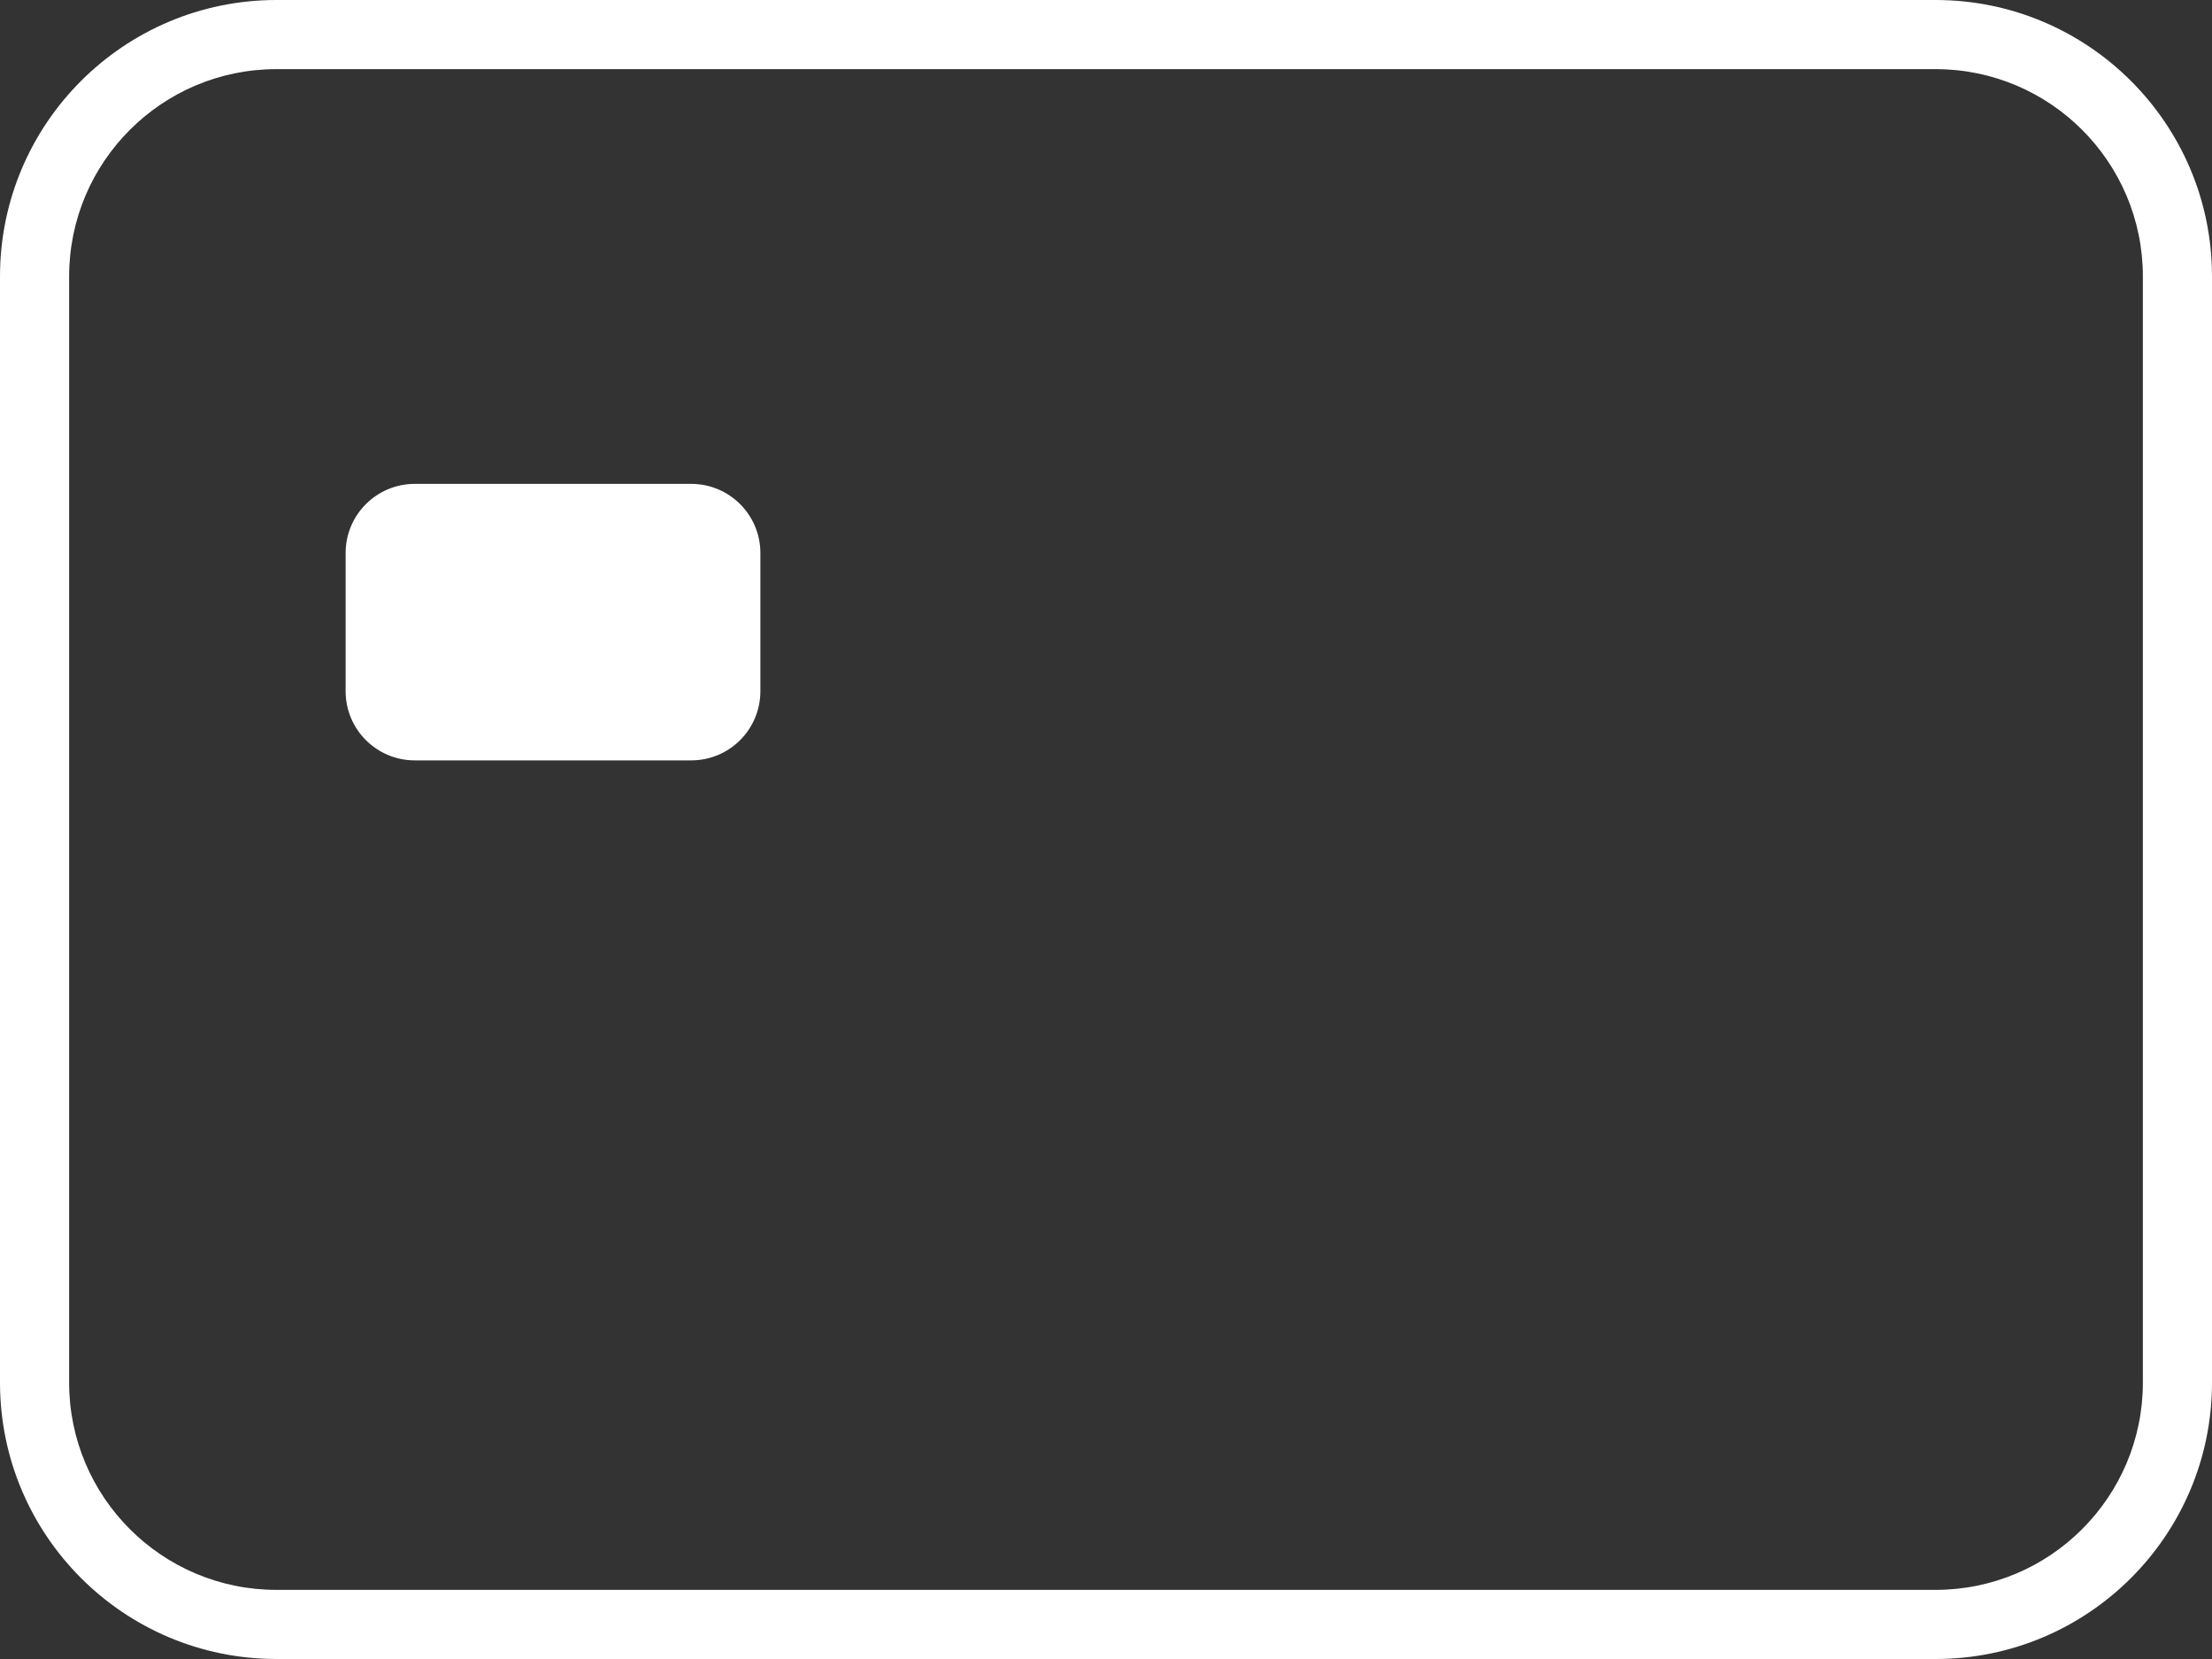
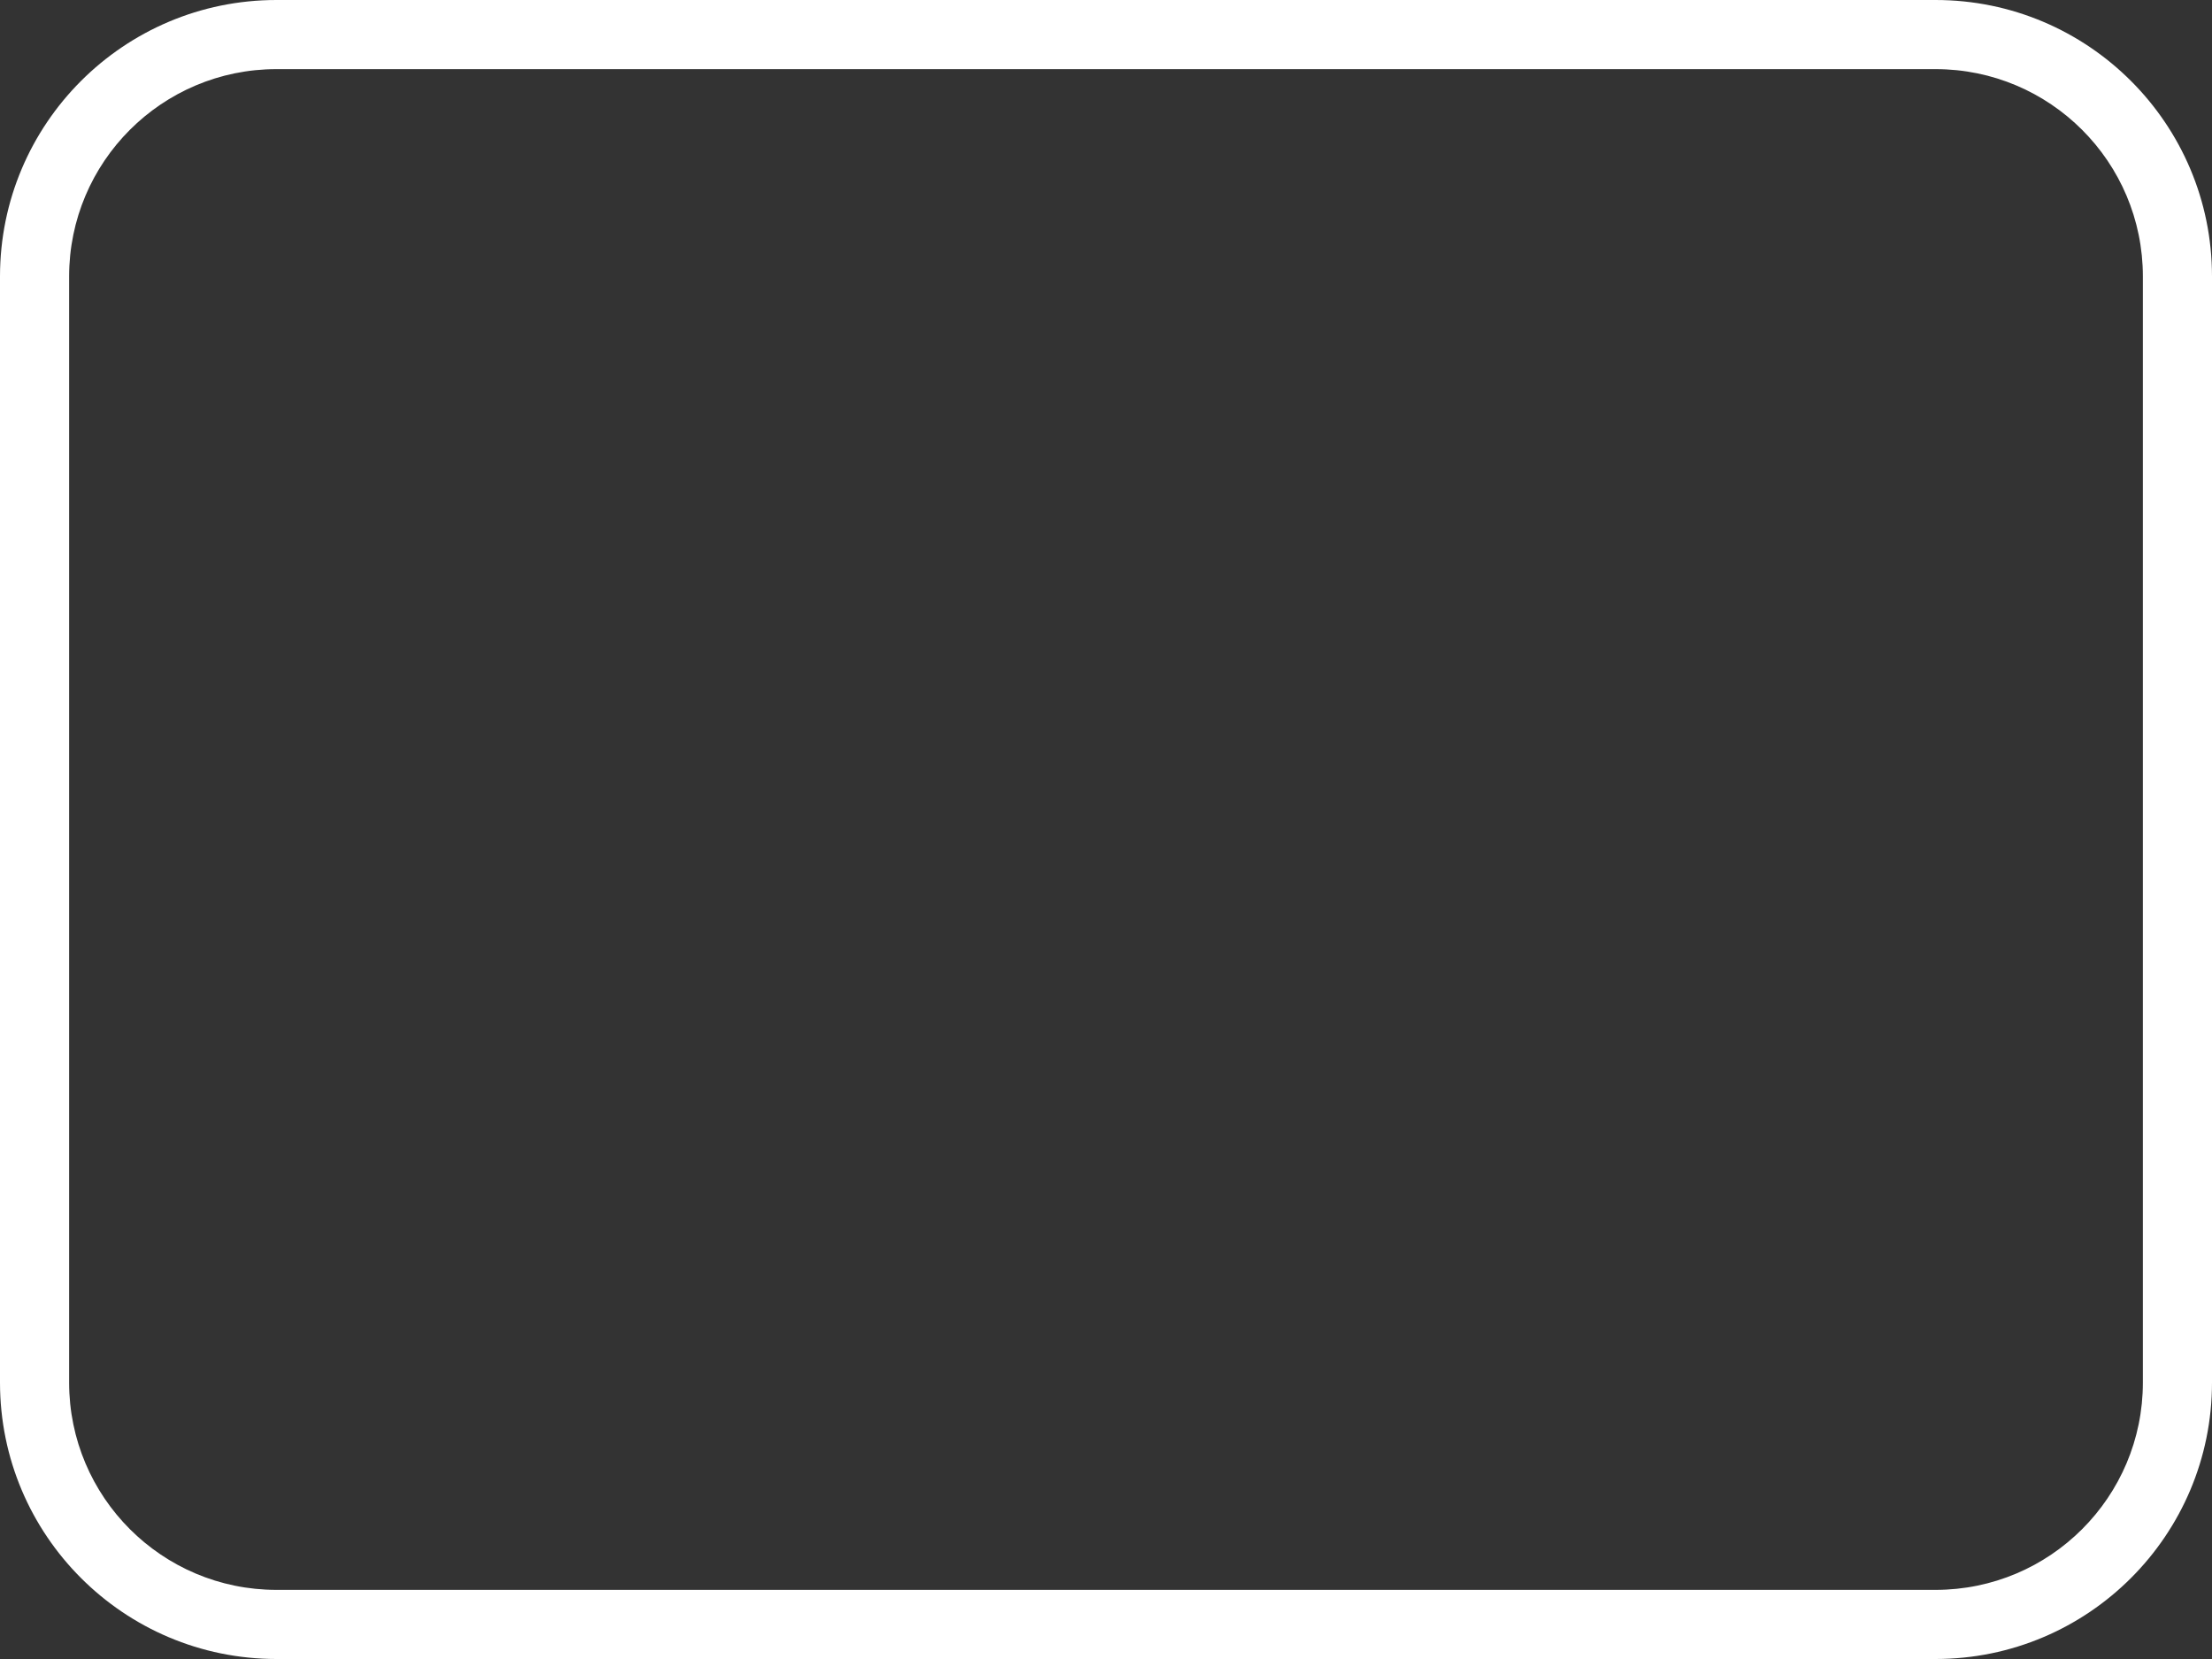
<svg xmlns="http://www.w3.org/2000/svg" width="32" height="24" viewBox="0 0 32 24" fill="none">
  <rect x="0" y="0" width="32" height="24" fill="#333333" stroke="none" />
  <path fill-rule="evenodd" clip-rule="evenodd" d="M28 1H4C2.343 1 1 2.343 1 4V20C1 21.657 2.343 23 4 23H28C29.657 23 31 21.657 31 20V4C31 2.343 29.657 1 28 1ZM4 0C1.791 0 0 1.791 0 4V20C0 22.209 1.791 24 4 24H28C30.209 24 32 22.209 32 20V4C32 1.791 30.209 0 28 0H4Z" fill="white" />
-   <path d="M5 8C5 7.448 5.448 7 6 7H10C10.552 7 11 7.448 11 8V10C11 10.552 10.552 11 10 11H6C5.448 11 5 10.552 5 10V8Z" fill="white" />
</svg>